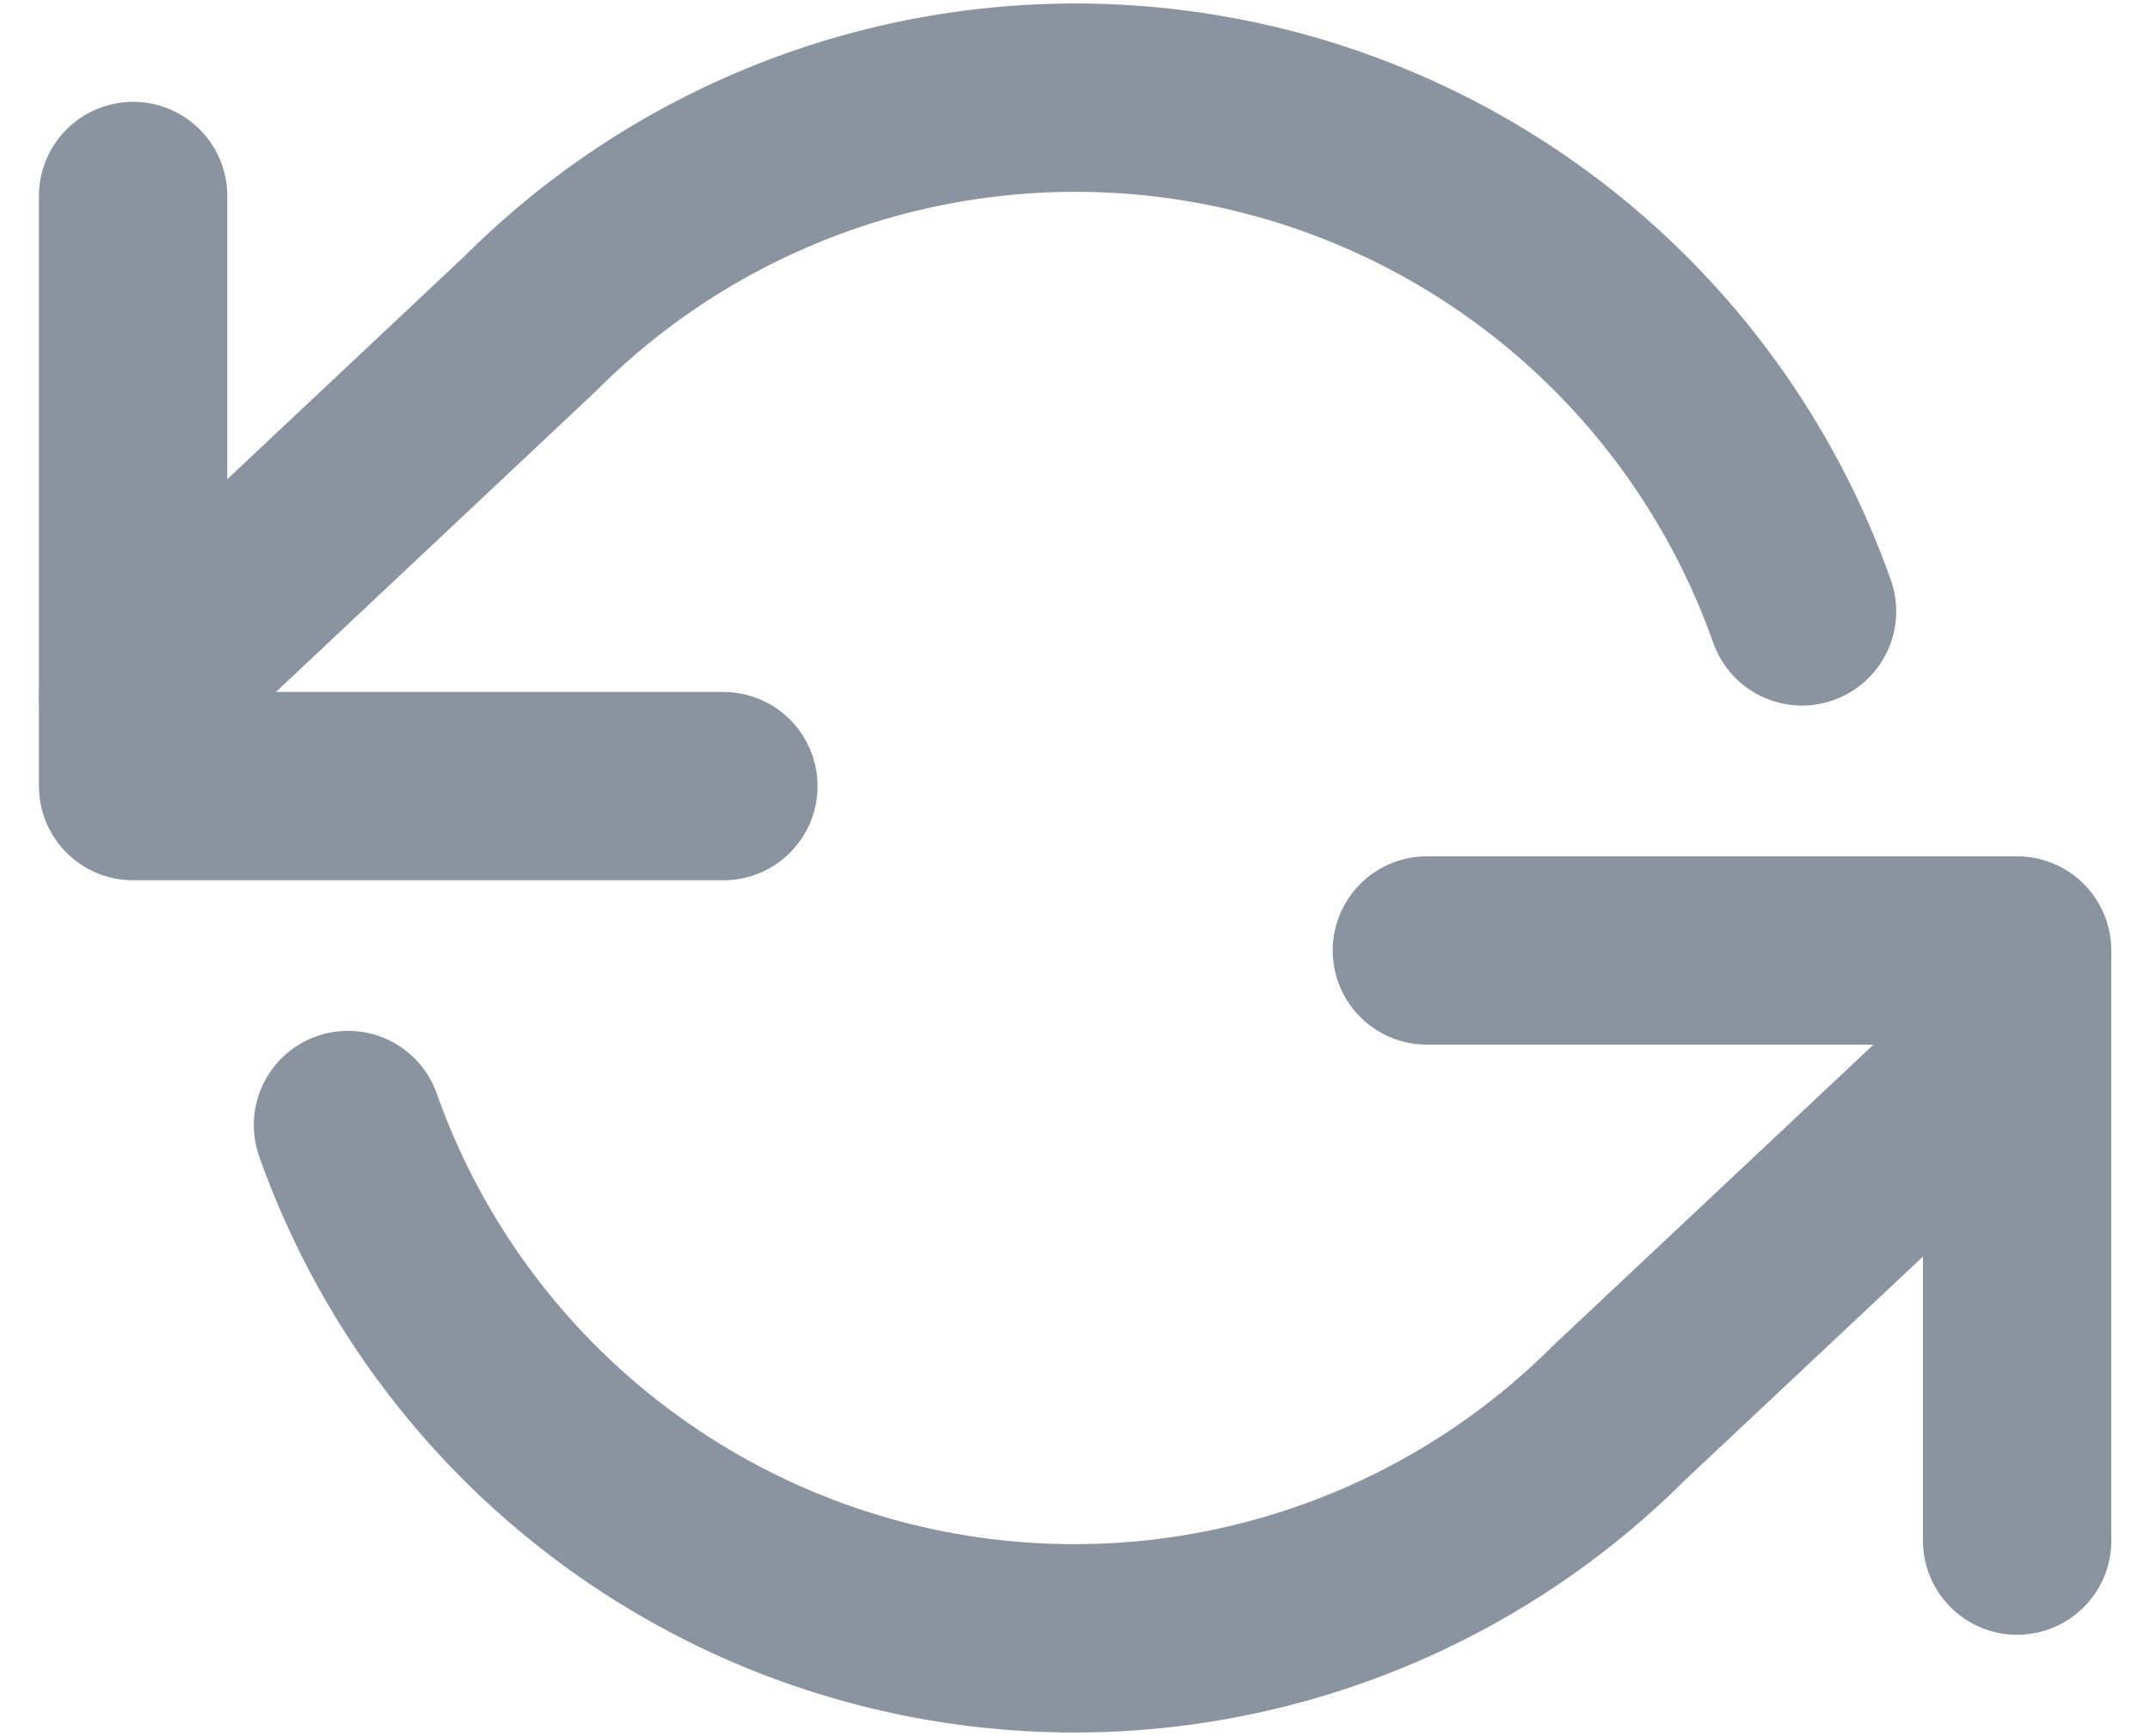
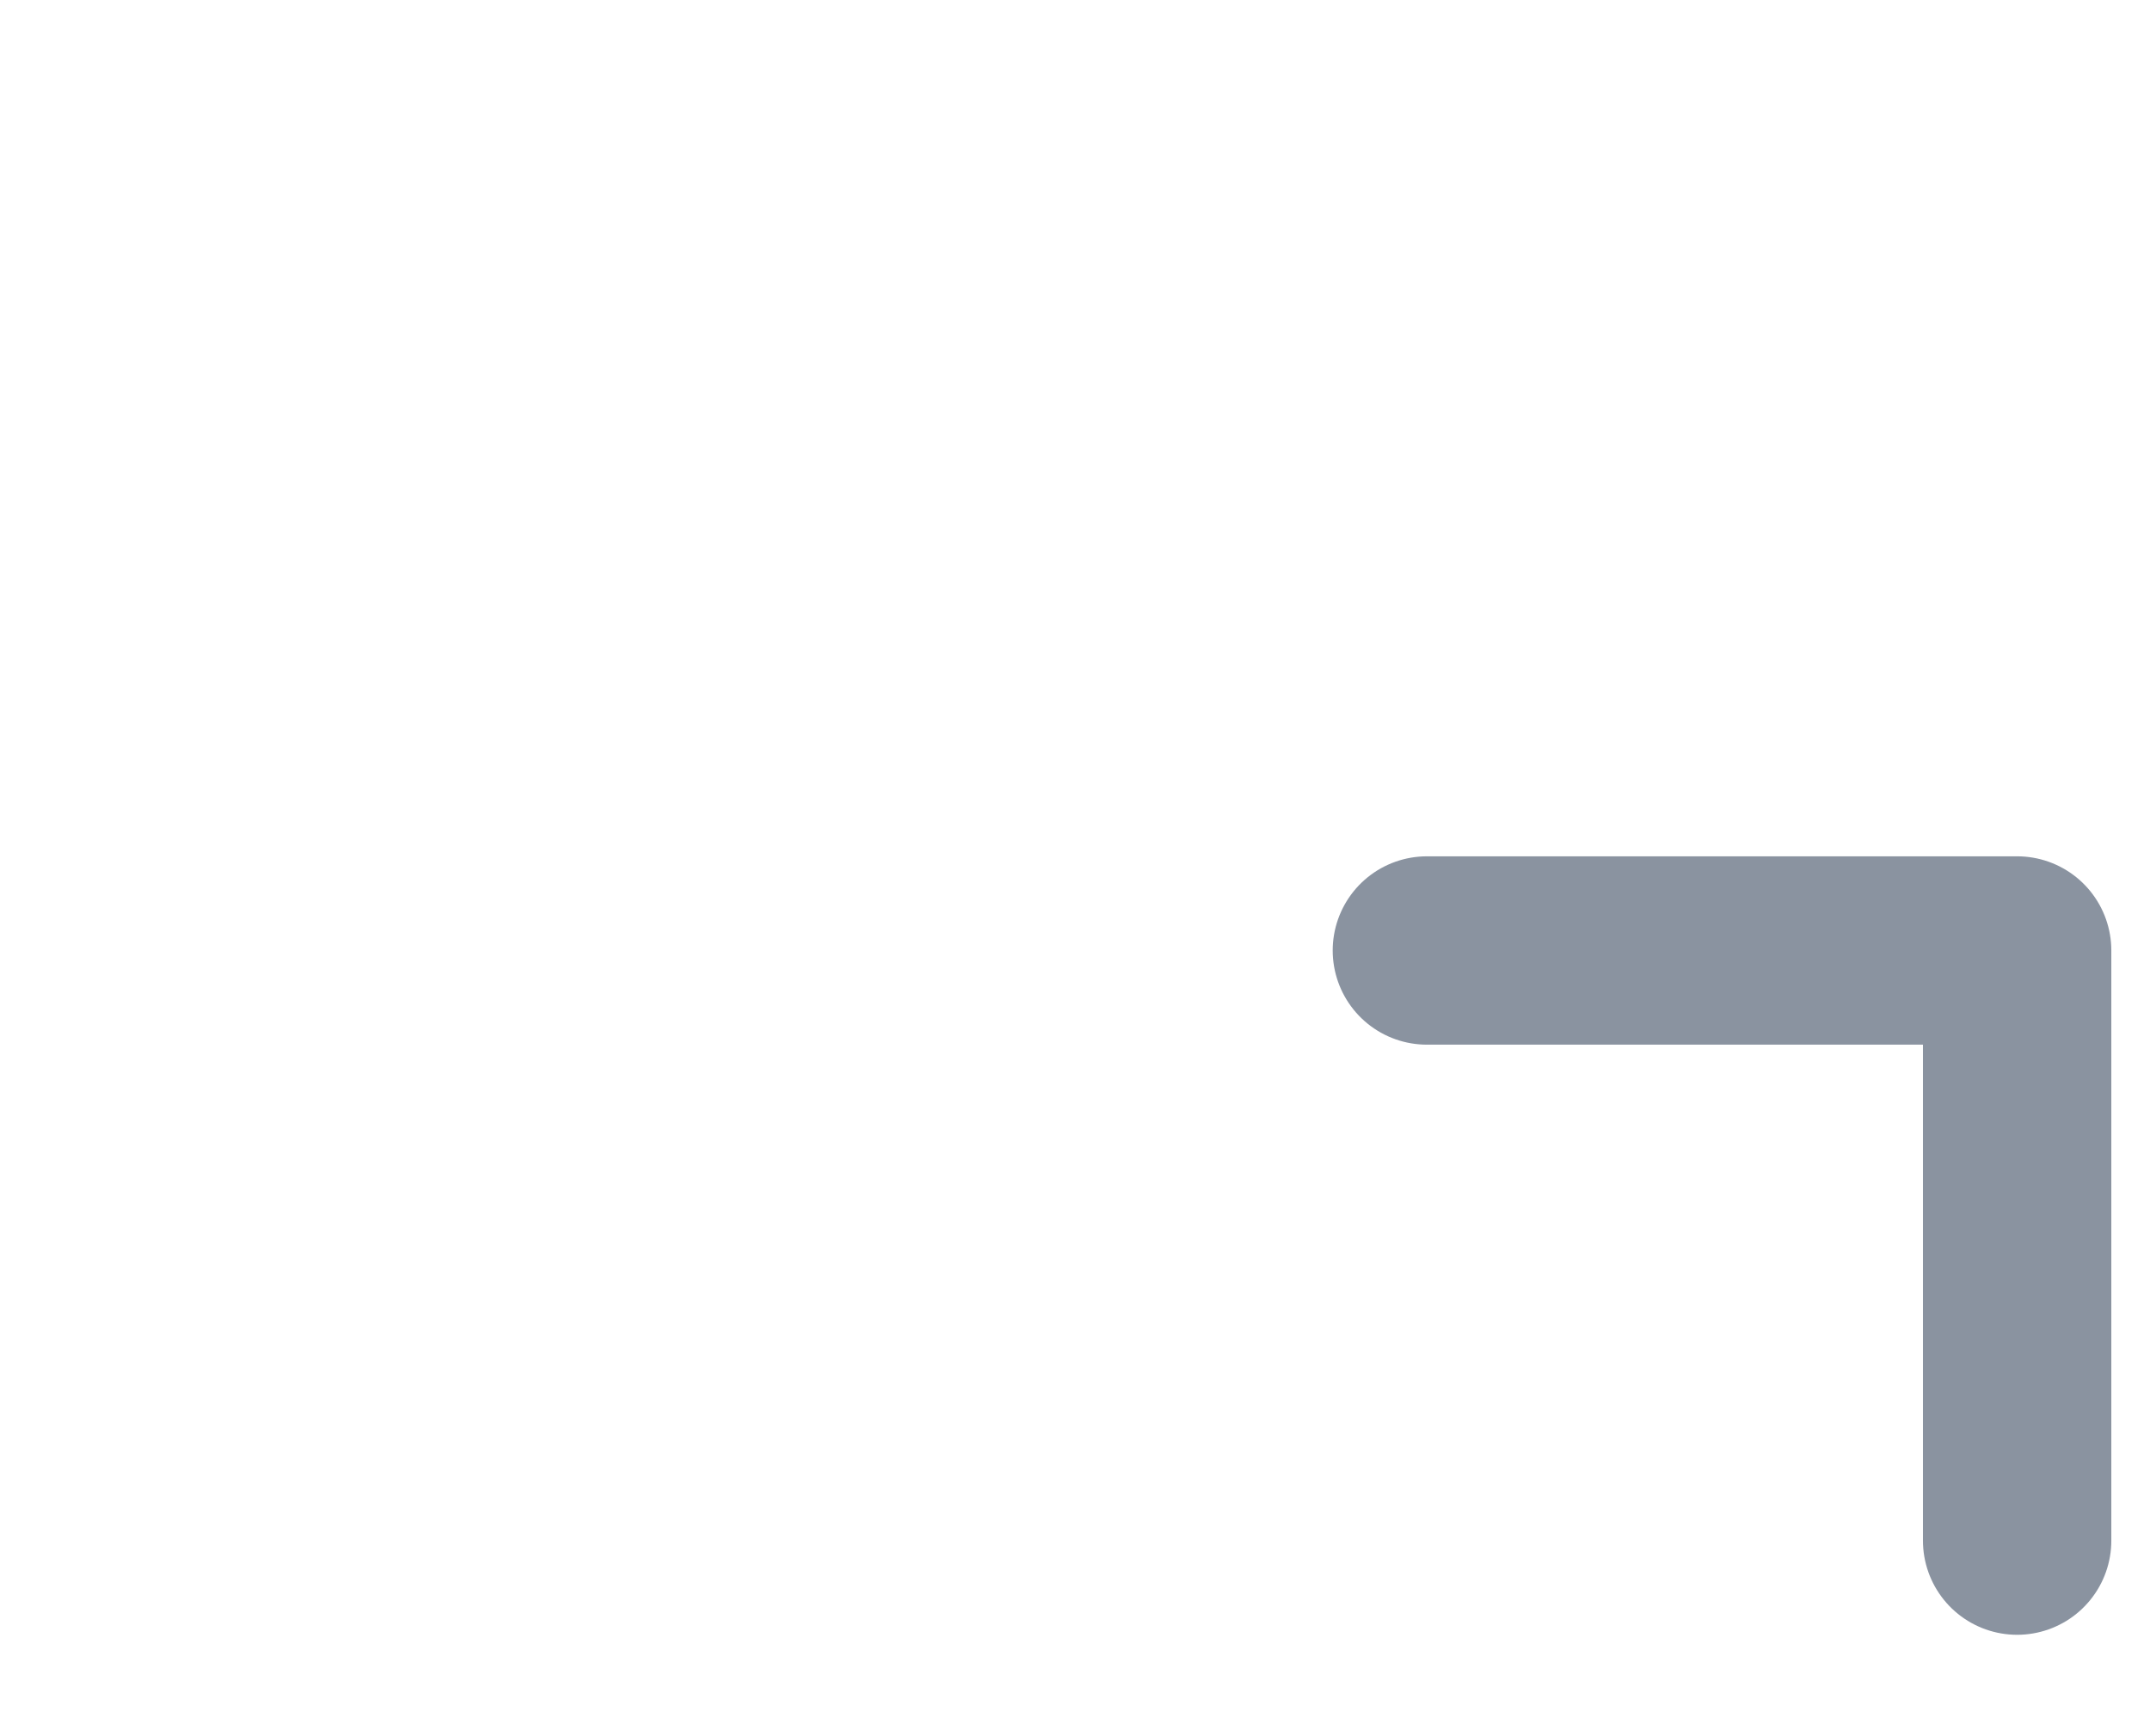
<svg xmlns="http://www.w3.org/2000/svg" width="17.12" height="13.829" viewBox="0 0 17.12 13.829">
  <g id="Icon_feather-refresh-ccw" data-name="Icon feather-refresh-ccw" transform="translate(-0.44 -3.724)" opacity="0.5">
-     <path id="Tracé_354" data-name="Tracé 354" d="M1.5,6v4.7H6.2" transform="translate(0 -0.715)" fill="none" stroke="#152742" stroke-linecap="round" stroke-linejoin="round" stroke-width="1.5" />
    <path id="Tracé_355" data-name="Tracé 355" d="M30.2,25.7V21H25.5" transform="translate(-13.698 -9.706)" fill="none" stroke="#152742" stroke-linecap="round" stroke-linejoin="round" stroke-width="1.5" />
-     <path id="Tracé_356" data-name="Tracé 356" d="M14.789,8.593A6.136,6.136,0,0,0,4.664,6.3L1.5,9.275M16.5,12l-3.164,2.973A6.136,6.136,0,0,1,3.211,12.684" fill="none" stroke="#152742" stroke-linecap="round" stroke-linejoin="round" stroke-width="1.5" />
  </g>
</svg>